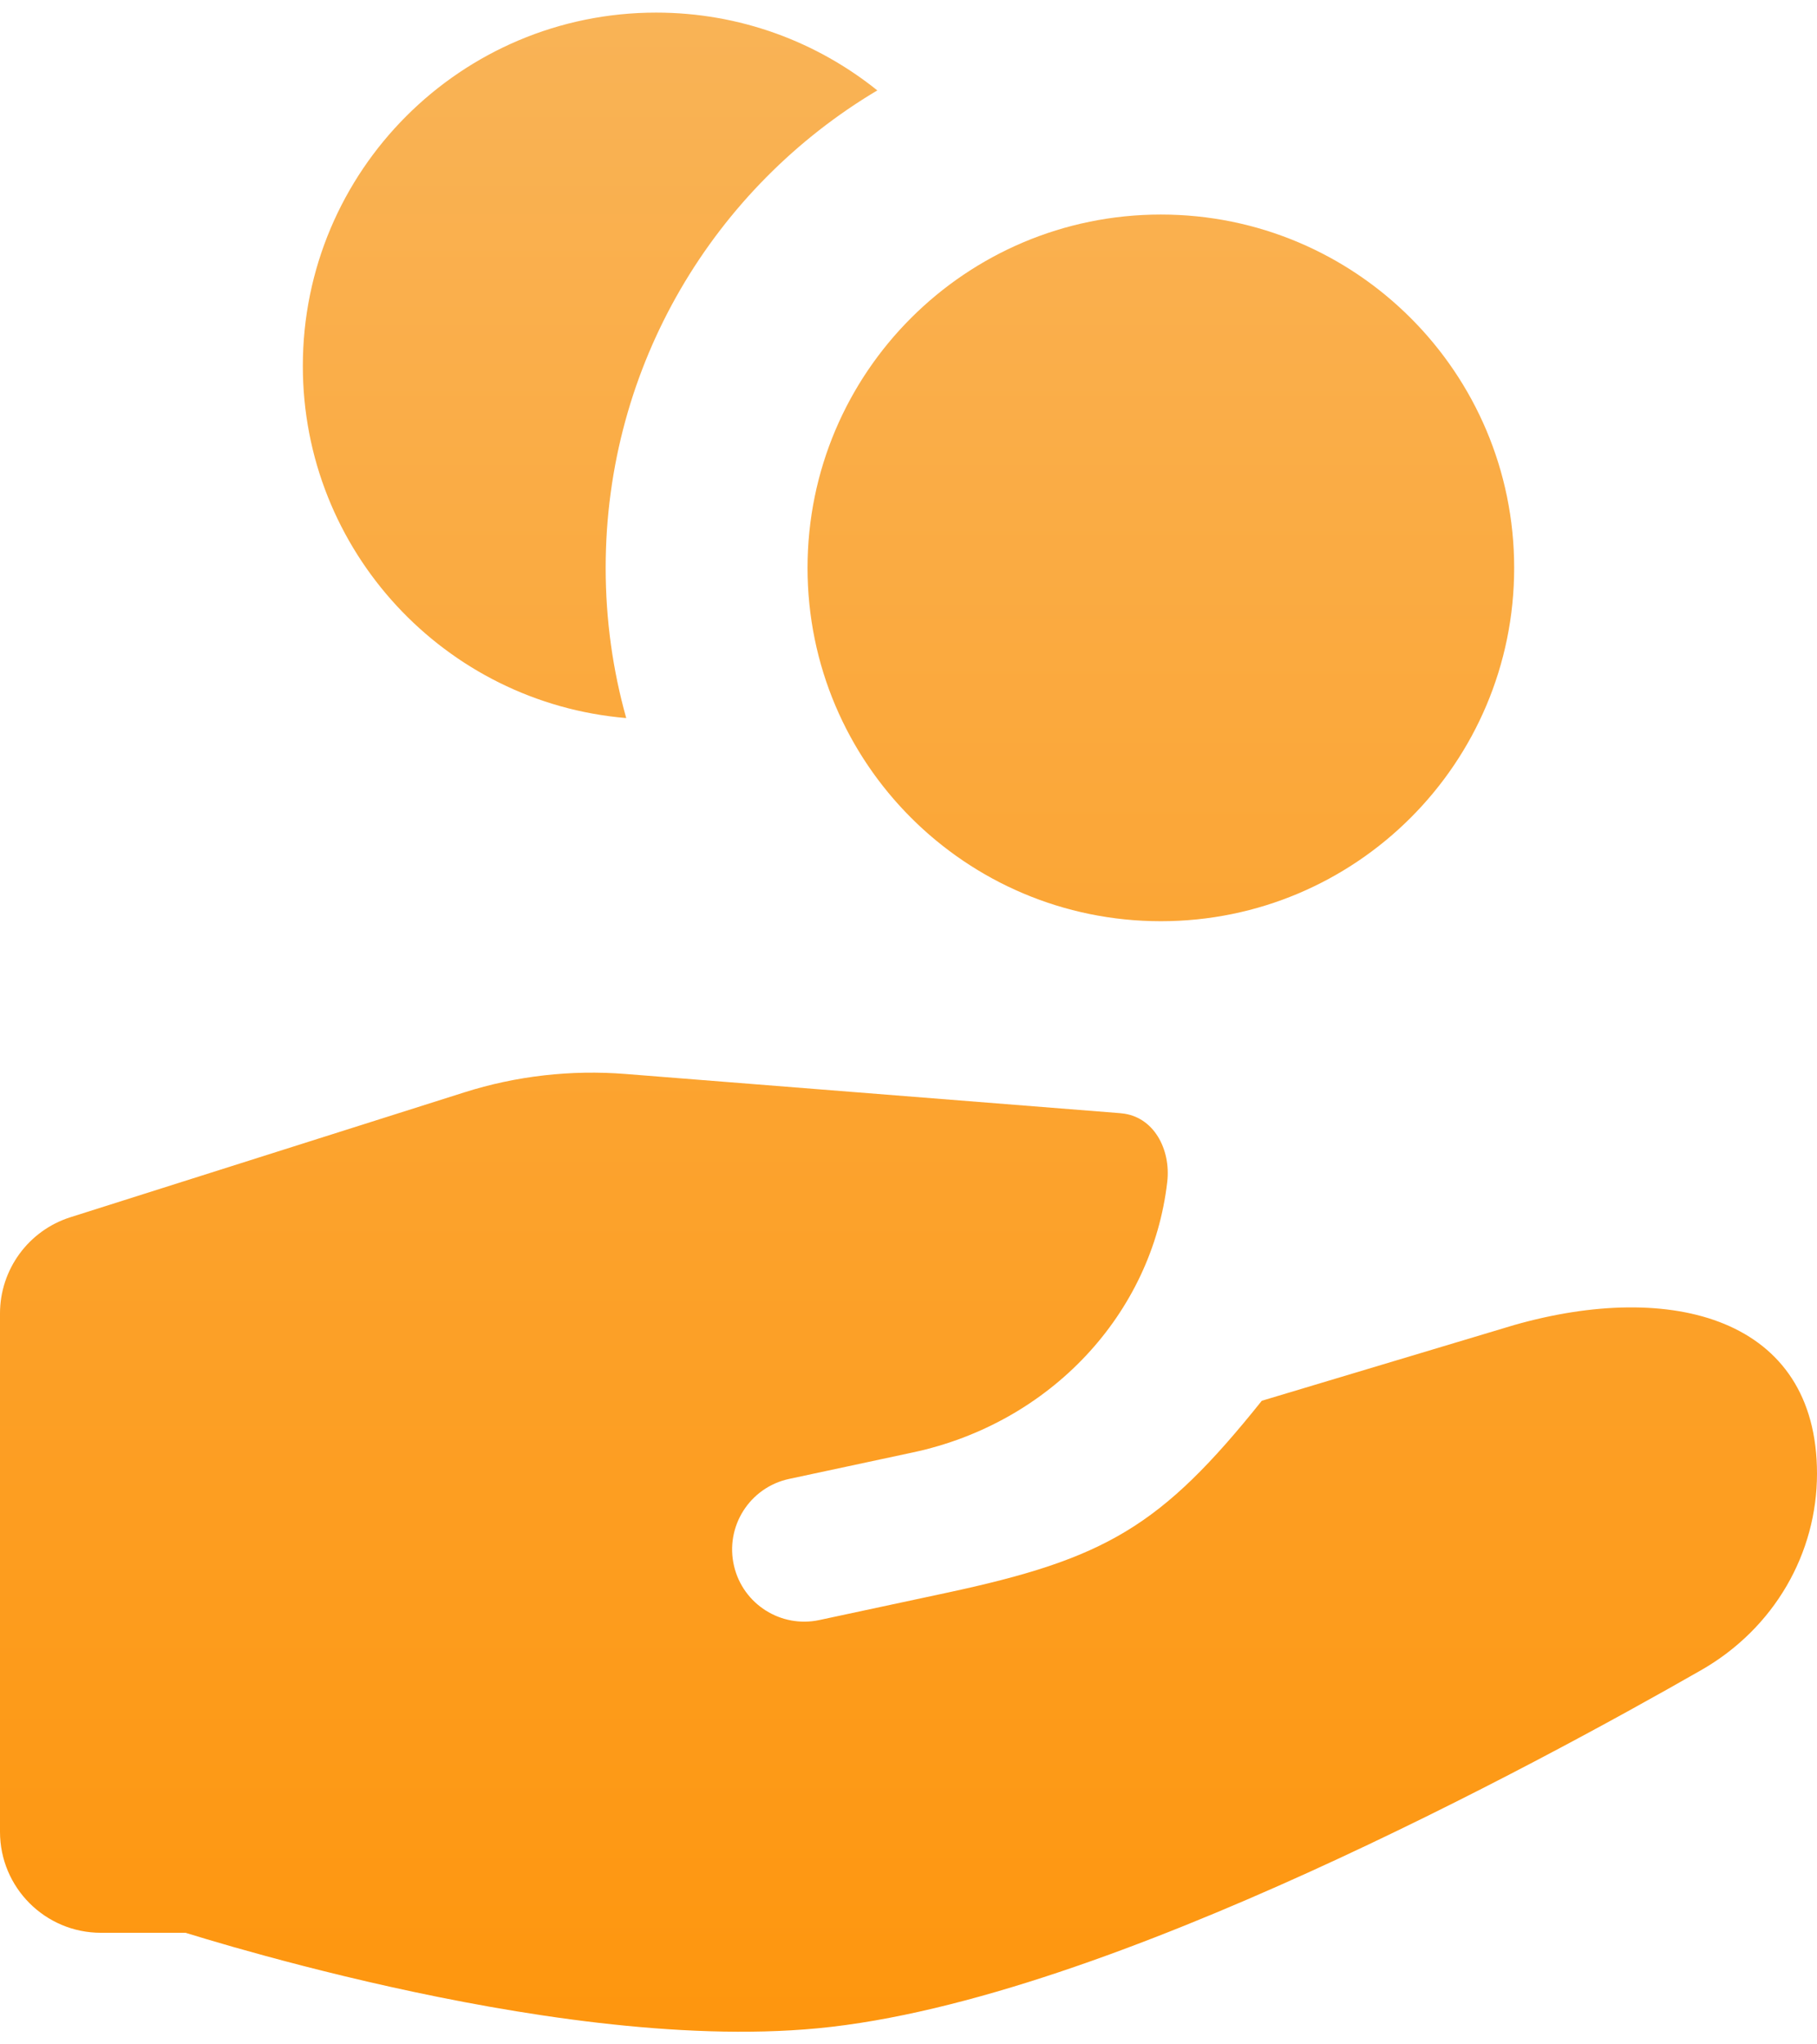
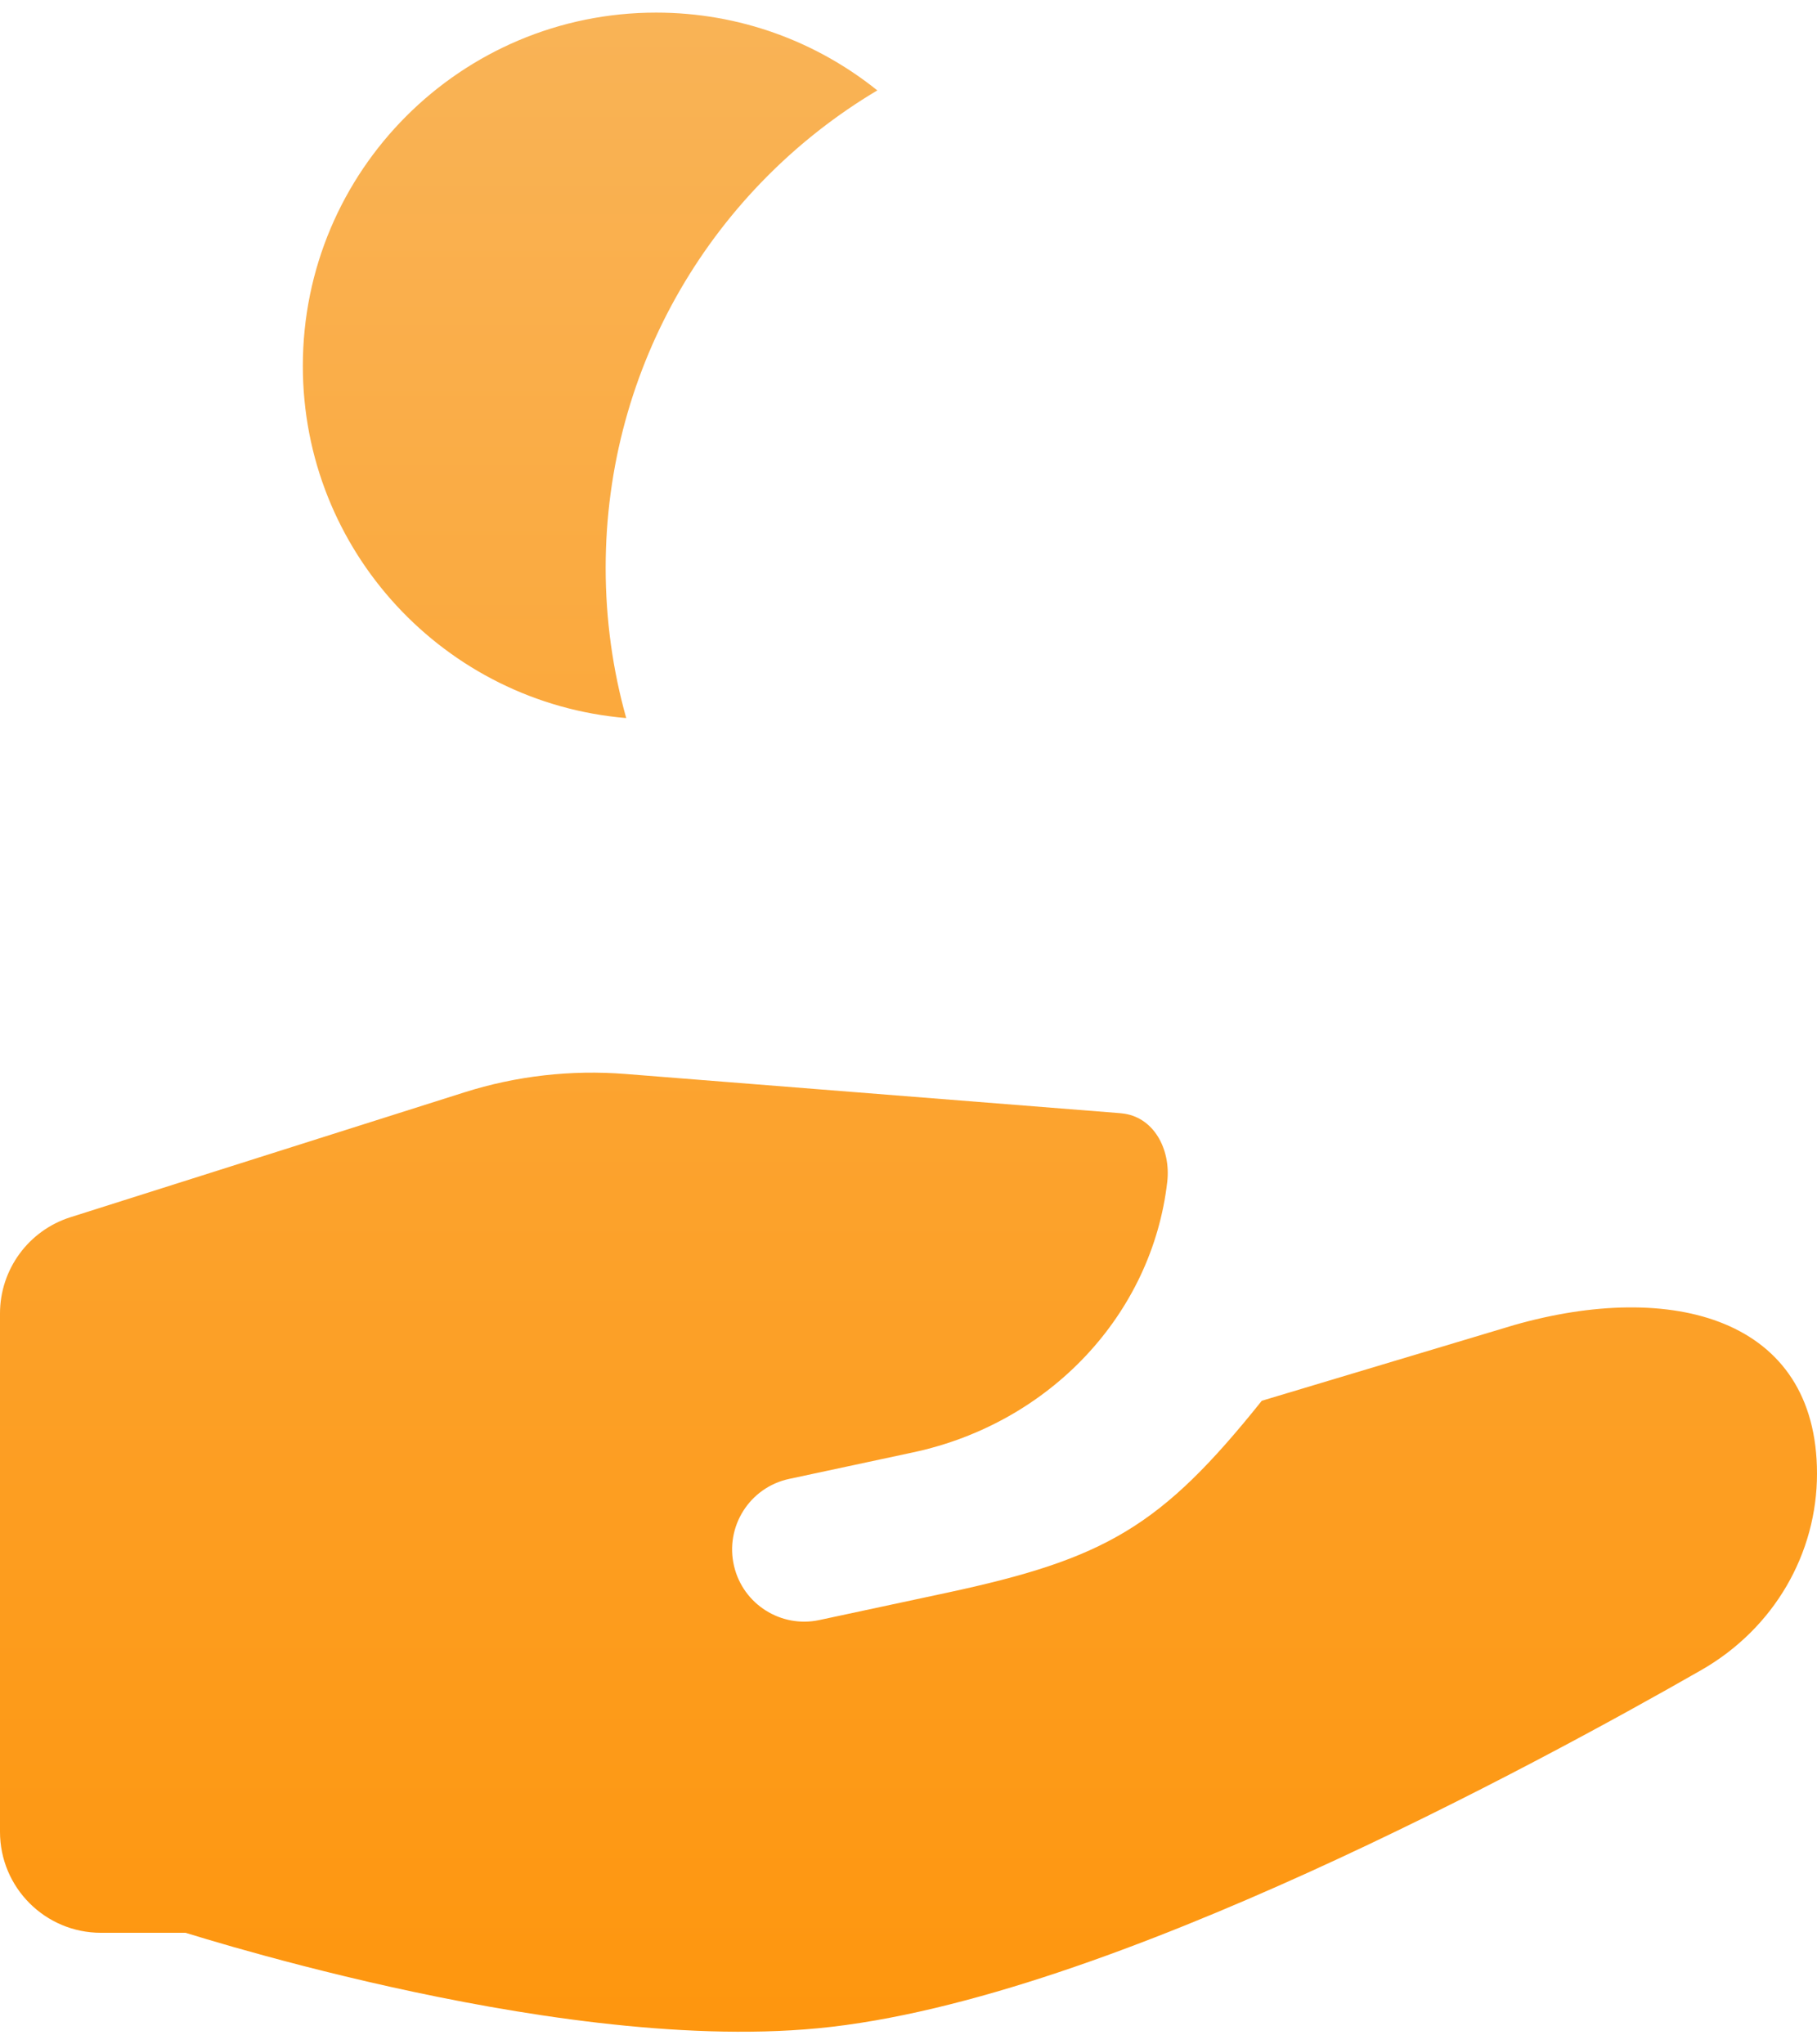
<svg xmlns="http://www.w3.org/2000/svg" width="48" height="54" viewBox="0 0 48 54" fill="none">
  <path d="M30.836 31.213C30.933 30.358 30.478 29.484 29.621 29.407C29.605 29.405 29.59 29.404 29.574 29.402L16.524 28.368C15.085 28.254 13.636 28.419 12.266 28.854L1.861 32.152C0.753 32.503 0 33.532 0 34.694V48.386C0 49.859 1.194 51.053 2.667 51.053H4.902L4.935 51.063C5.226 51.153 5.645 51.279 6.165 51.428C7.204 51.724 8.658 52.113 10.324 52.483C13.575 53.205 17.934 53.924 21.598 53.576C25.519 53.204 30.367 51.362 34.555 49.463C38.829 47.524 42.757 45.364 44.937 44.117C46.884 43.004 48 41.017 48 38.925C48 34.803 44.152 33.816 40 35L33.333 37C30.667 40.333 29.202 41.175 25 42.074L21.645 42.792C20.632 43.009 19.63 42.376 19.392 41.367C19.145 40.327 19.803 39.287 20.848 39.064L24.122 38.363C27.737 37.59 30.435 34.716 30.836 31.213Z" fill="url(#paint0_linear_58_20)" />
-   <path d="M40 15C40 20.155 35.821 24.333 30.667 24.333C25.512 24.333 21.333 20.155 21.333 15C21.333 9.845 25.512 5.667 30.667 5.667C35.821 5.667 40 9.845 40 15Z" fill="url(#paint1_linear_58_20)" />
  <path d="M16.543 18.967C16.189 17.705 16 16.375 16 15C16 9.637 18.879 4.945 23.176 2.388C21.577 1.103 19.545 0.333 17.333 0.333C12.179 0.333 8 4.512 8 9.667C8 14.555 11.758 18.566 16.543 18.967Z" fill="url(#paint2_linear_58_20)" />
  <defs>
    <linearGradient id="paint0_linear_58_20" x1="24" y1="0.333" x2="24" y2="53.667" gradientUnits="userSpaceOnUse">
      <stop stop-color="#F9B356" />
      <stop offset="1" stop-color="#FE960E" />
    </linearGradient>
    <linearGradient id="paint1_linear_58_20" x1="24" y1="0.333" x2="24" y2="53.667" gradientUnits="userSpaceOnUse">
      <stop stop-color="#F9B356" />
      <stop offset="1" stop-color="#FE960E" />
    </linearGradient>
    <linearGradient id="paint2_linear_58_20" x1="24" y1="0.333" x2="24" y2="53.667" gradientUnits="userSpaceOnUse">
      <stop stop-color="#F9B356" />
      <stop offset="1" stop-color="#FE960E" />
    </linearGradient>
  </defs>
</svg>